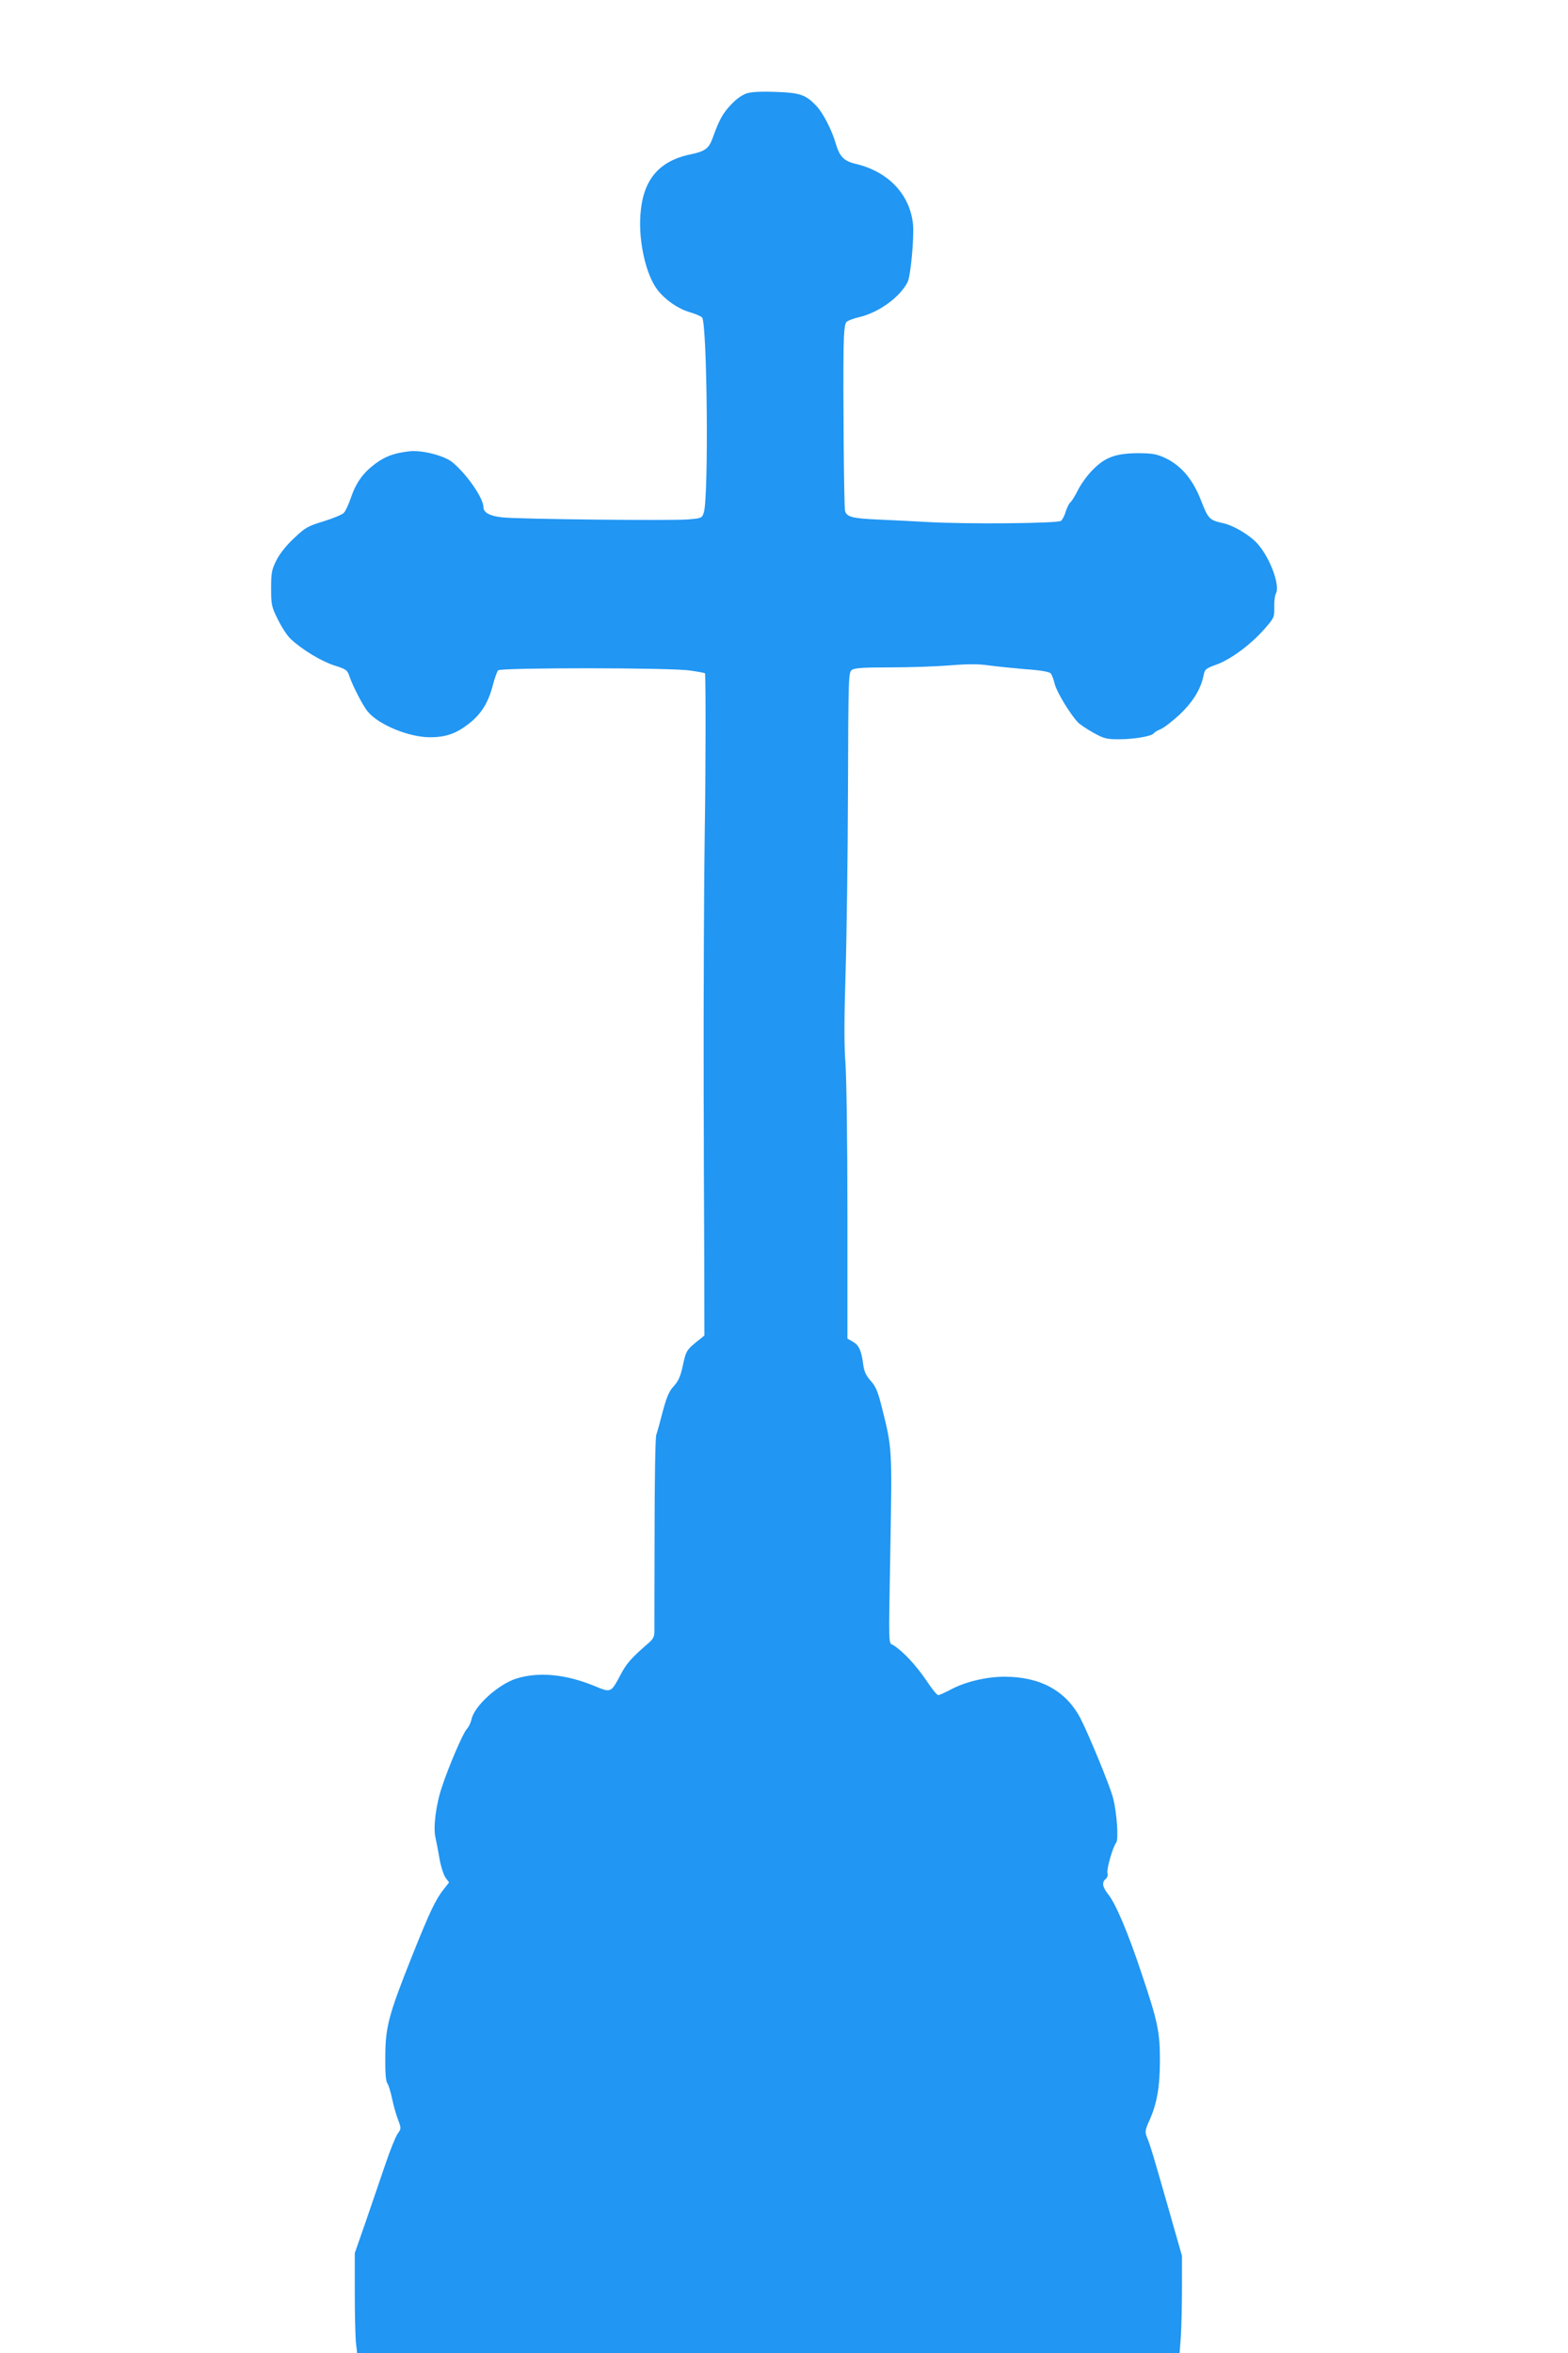
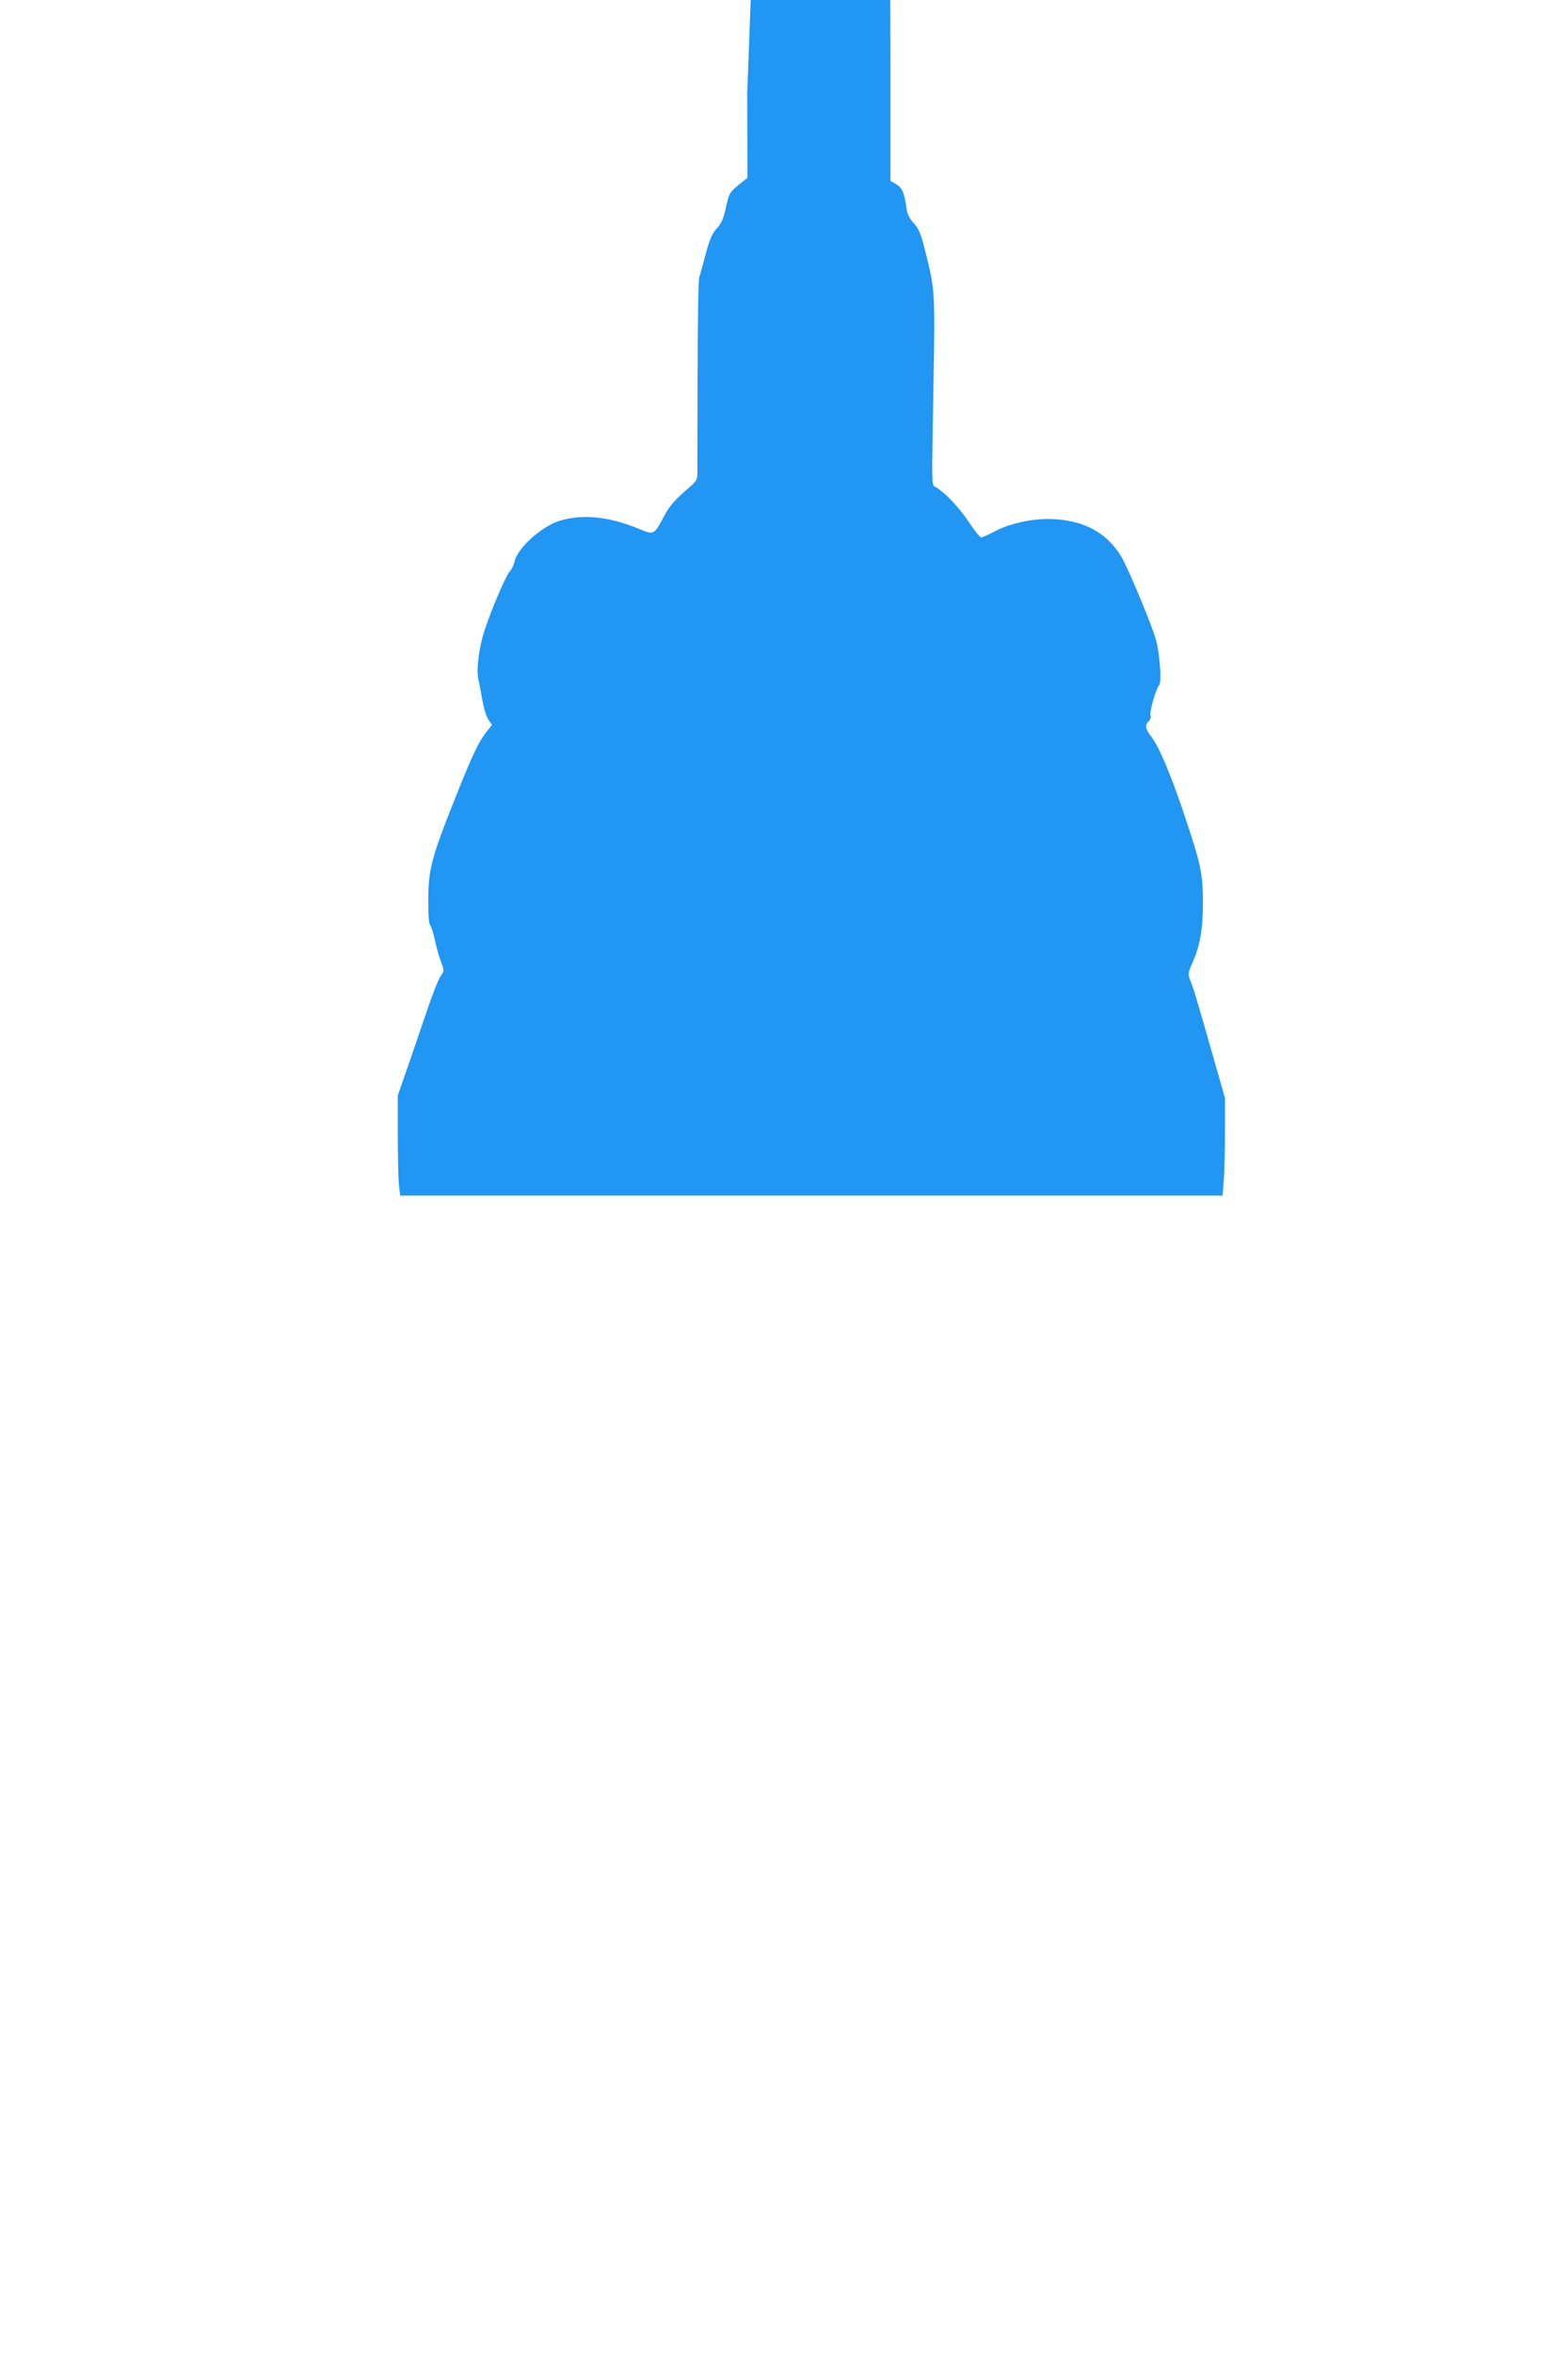
<svg xmlns="http://www.w3.org/2000/svg" version="1.0" width="853pt" height="1280pt" viewBox="0 0 853 1280" preserveAspectRatio="xMidYMid meet">
  <g transform="translate(0,1280) scale(0.1,-0.1)" fill="#2196f3" stroke="none">
-     <path d="M4065 12293 c-28 -9 -57 -29 -89 -63 -46 -49 -63 -81 -100 -183 -21 -56 -40 -70 -121 -87 -172 -36 -258 -140 -271 -327 -11 -147 30 -328 93 -410 41 -53 109 -101 172 -120 31 -9 62 -22 70 -29 28 -25 37 -972 10 -1061 -10 -31 -12 -32 -84 -38 -82 -8 -924 1 -1013 11 -67 7 -102 26 -102 55 0 49 -88 177 -168 244 -44 37 -170 69 -237 60 -84 -10 -128 -27 -183 -67 -67 -50 -105 -103 -133 -185 -12 -36 -29 -73 -39 -83 -9 -9 -59 -30 -111 -46 -85 -26 -99 -34 -159 -91 -41 -38 -78 -84 -96 -120 -26 -52 -29 -68 -29 -153 0 -89 2 -100 37 -170 20 -41 51 -89 70 -106 59 -56 166 -121 238 -144 64 -20 70 -25 81 -59 18 -52 74 -162 101 -193 60 -71 223 -138 337 -138 87 0 143 20 212 74 67 52 106 115 130 209 10 38 23 75 29 81 15 15 936 15 1043 -1 43 -6 80 -13 82 -15 5 -4 4 -562 -1 -848 -4 -253 -7 -879 -6 -1435 1 -203 1 -377 1 -385 0 -8 1 -222 2 -474 l1 -460 -23 -19 c-73 -57 -77 -62 -94 -143 -13 -61 -25 -87 -50 -114 -25 -27 -38 -58 -59 -135 -14 -55 -30 -113 -36 -130 -5 -17 -9 -251 -9 -535 -1 -278 -1 -520 -1 -537 0 -24 -8 -40 -32 -60 -95 -82 -119 -110 -152 -172 -52 -98 -52 -99 -138 -63 -159 66 -307 80 -429 42 -98 -31 -229 -149 -244 -222 -4 -18 -15 -42 -26 -53 -21 -23 -99 -205 -135 -315 -33 -97 -48 -222 -35 -275 5 -22 15 -74 22 -115 7 -41 22 -87 32 -102 l20 -27 -30 -38 c-44 -56 -76 -123 -174 -369 -125 -314 -142 -378 -143 -540 -1 -86 3 -136 11 -145 6 -8 18 -45 26 -84 8 -38 23 -91 33 -116 17 -45 17 -47 -3 -75 -11 -16 -41 -90 -66 -164 -25 -74 -73 -214 -106 -310 l-61 -175 0 -211 c0 -116 3 -239 6 -273 l7 -61 2237 0 2237 0 7 92 c3 50 6 169 6 265 l0 173 -75 263 c-81 283 -96 335 -116 383 -11 29 -10 38 15 93 40 90 56 180 56 326 0 155 -12 210 -101 475 -72 216 -139 375 -180 426 -32 41 -36 65 -14 84 9 7 13 21 10 31 -7 20 29 144 47 166 14 17 4 163 -17 244 -17 66 -133 347 -178 434 -79 149 -218 225 -413 225 -98 0 -215 -28 -292 -70 -31 -16 -61 -30 -68 -30 -7 0 -37 37 -67 83 -53 78 -122 153 -176 188 -29 18 -27 -41 -17 554 9 510 9 521 -45 733 -23 93 -34 120 -62 151 -25 28 -36 50 -41 89 -10 76 -23 105 -56 124 l-30 17 0 683 c0 393 -5 740 -11 818 -7 97 -7 235 1 490 6 195 12 642 13 993 2 619 3 639 21 653 16 11 62 14 211 14 106 0 252 5 324 11 97 8 153 8 209 0 42 -6 133 -15 201 -21 78 -5 129 -14 136 -22 7 -7 17 -34 23 -59 11 -43 80 -158 125 -207 11 -12 50 -38 86 -58 58 -32 72 -35 139 -35 82 0 178 17 188 32 3 5 20 16 38 23 19 8 65 44 104 80 71 68 113 135 129 210 7 36 12 40 70 61 78 28 186 108 260 192 55 62 56 66 55 120 -1 30 3 64 9 75 26 49 -42 218 -115 286 -47 43 -121 85 -171 96 -76 17 -82 23 -121 123 -44 114 -106 188 -191 230 -49 23 -69 27 -147 28 -124 0 -184 -21 -252 -91 -29 -29 -64 -78 -79 -108 -15 -30 -33 -60 -41 -67 -8 -6 -19 -29 -26 -50 -6 -22 -18 -45 -26 -52 -18 -14 -513 -19 -732 -6 -74 4 -191 10 -260 13 -142 6 -175 14 -183 48 -6 23 -11 648 -8 883 2 92 6 134 16 144 7 7 38 19 69 26 106 25 220 107 263 190 17 32 36 240 30 313 -16 164 -134 289 -313 331 -64 15 -87 40 -108 112 -20 70 -69 165 -104 202 -58 61 -87 72 -216 77 -79 3 -133 1 -161 -7z" />
+     <path d="M4065 12293 l1 -460 -23 -19 c-73 -57 -77 -62 -94 -143 -13 -61 -25 -87 -50 -114 -25 -27 -38 -58 -59 -135 -14 -55 -30 -113 -36 -130 -5 -17 -9 -251 -9 -535 -1 -278 -1 -520 -1 -537 0 -24 -8 -40 -32 -60 -95 -82 -119 -110 -152 -172 -52 -98 -52 -99 -138 -63 -159 66 -307 80 -429 42 -98 -31 -229 -149 -244 -222 -4 -18 -15 -42 -26 -53 -21 -23 -99 -205 -135 -315 -33 -97 -48 -222 -35 -275 5 -22 15 -74 22 -115 7 -41 22 -87 32 -102 l20 -27 -30 -38 c-44 -56 -76 -123 -174 -369 -125 -314 -142 -378 -143 -540 -1 -86 3 -136 11 -145 6 -8 18 -45 26 -84 8 -38 23 -91 33 -116 17 -45 17 -47 -3 -75 -11 -16 -41 -90 -66 -164 -25 -74 -73 -214 -106 -310 l-61 -175 0 -211 c0 -116 3 -239 6 -273 l7 -61 2237 0 2237 0 7 92 c3 50 6 169 6 265 l0 173 -75 263 c-81 283 -96 335 -116 383 -11 29 -10 38 15 93 40 90 56 180 56 326 0 155 -12 210 -101 475 -72 216 -139 375 -180 426 -32 41 -36 65 -14 84 9 7 13 21 10 31 -7 20 29 144 47 166 14 17 4 163 -17 244 -17 66 -133 347 -178 434 -79 149 -218 225 -413 225 -98 0 -215 -28 -292 -70 -31 -16 -61 -30 -68 -30 -7 0 -37 37 -67 83 -53 78 -122 153 -176 188 -29 18 -27 -41 -17 554 9 510 9 521 -45 733 -23 93 -34 120 -62 151 -25 28 -36 50 -41 89 -10 76 -23 105 -56 124 l-30 17 0 683 c0 393 -5 740 -11 818 -7 97 -7 235 1 490 6 195 12 642 13 993 2 619 3 639 21 653 16 11 62 14 211 14 106 0 252 5 324 11 97 8 153 8 209 0 42 -6 133 -15 201 -21 78 -5 129 -14 136 -22 7 -7 17 -34 23 -59 11 -43 80 -158 125 -207 11 -12 50 -38 86 -58 58 -32 72 -35 139 -35 82 0 178 17 188 32 3 5 20 16 38 23 19 8 65 44 104 80 71 68 113 135 129 210 7 36 12 40 70 61 78 28 186 108 260 192 55 62 56 66 55 120 -1 30 3 64 9 75 26 49 -42 218 -115 286 -47 43 -121 85 -171 96 -76 17 -82 23 -121 123 -44 114 -106 188 -191 230 -49 23 -69 27 -147 28 -124 0 -184 -21 -252 -91 -29 -29 -64 -78 -79 -108 -15 -30 -33 -60 -41 -67 -8 -6 -19 -29 -26 -50 -6 -22 -18 -45 -26 -52 -18 -14 -513 -19 -732 -6 -74 4 -191 10 -260 13 -142 6 -175 14 -183 48 -6 23 -11 648 -8 883 2 92 6 134 16 144 7 7 38 19 69 26 106 25 220 107 263 190 17 32 36 240 30 313 -16 164 -134 289 -313 331 -64 15 -87 40 -108 112 -20 70 -69 165 -104 202 -58 61 -87 72 -216 77 -79 3 -133 1 -161 -7z" />
  </g>
</svg>